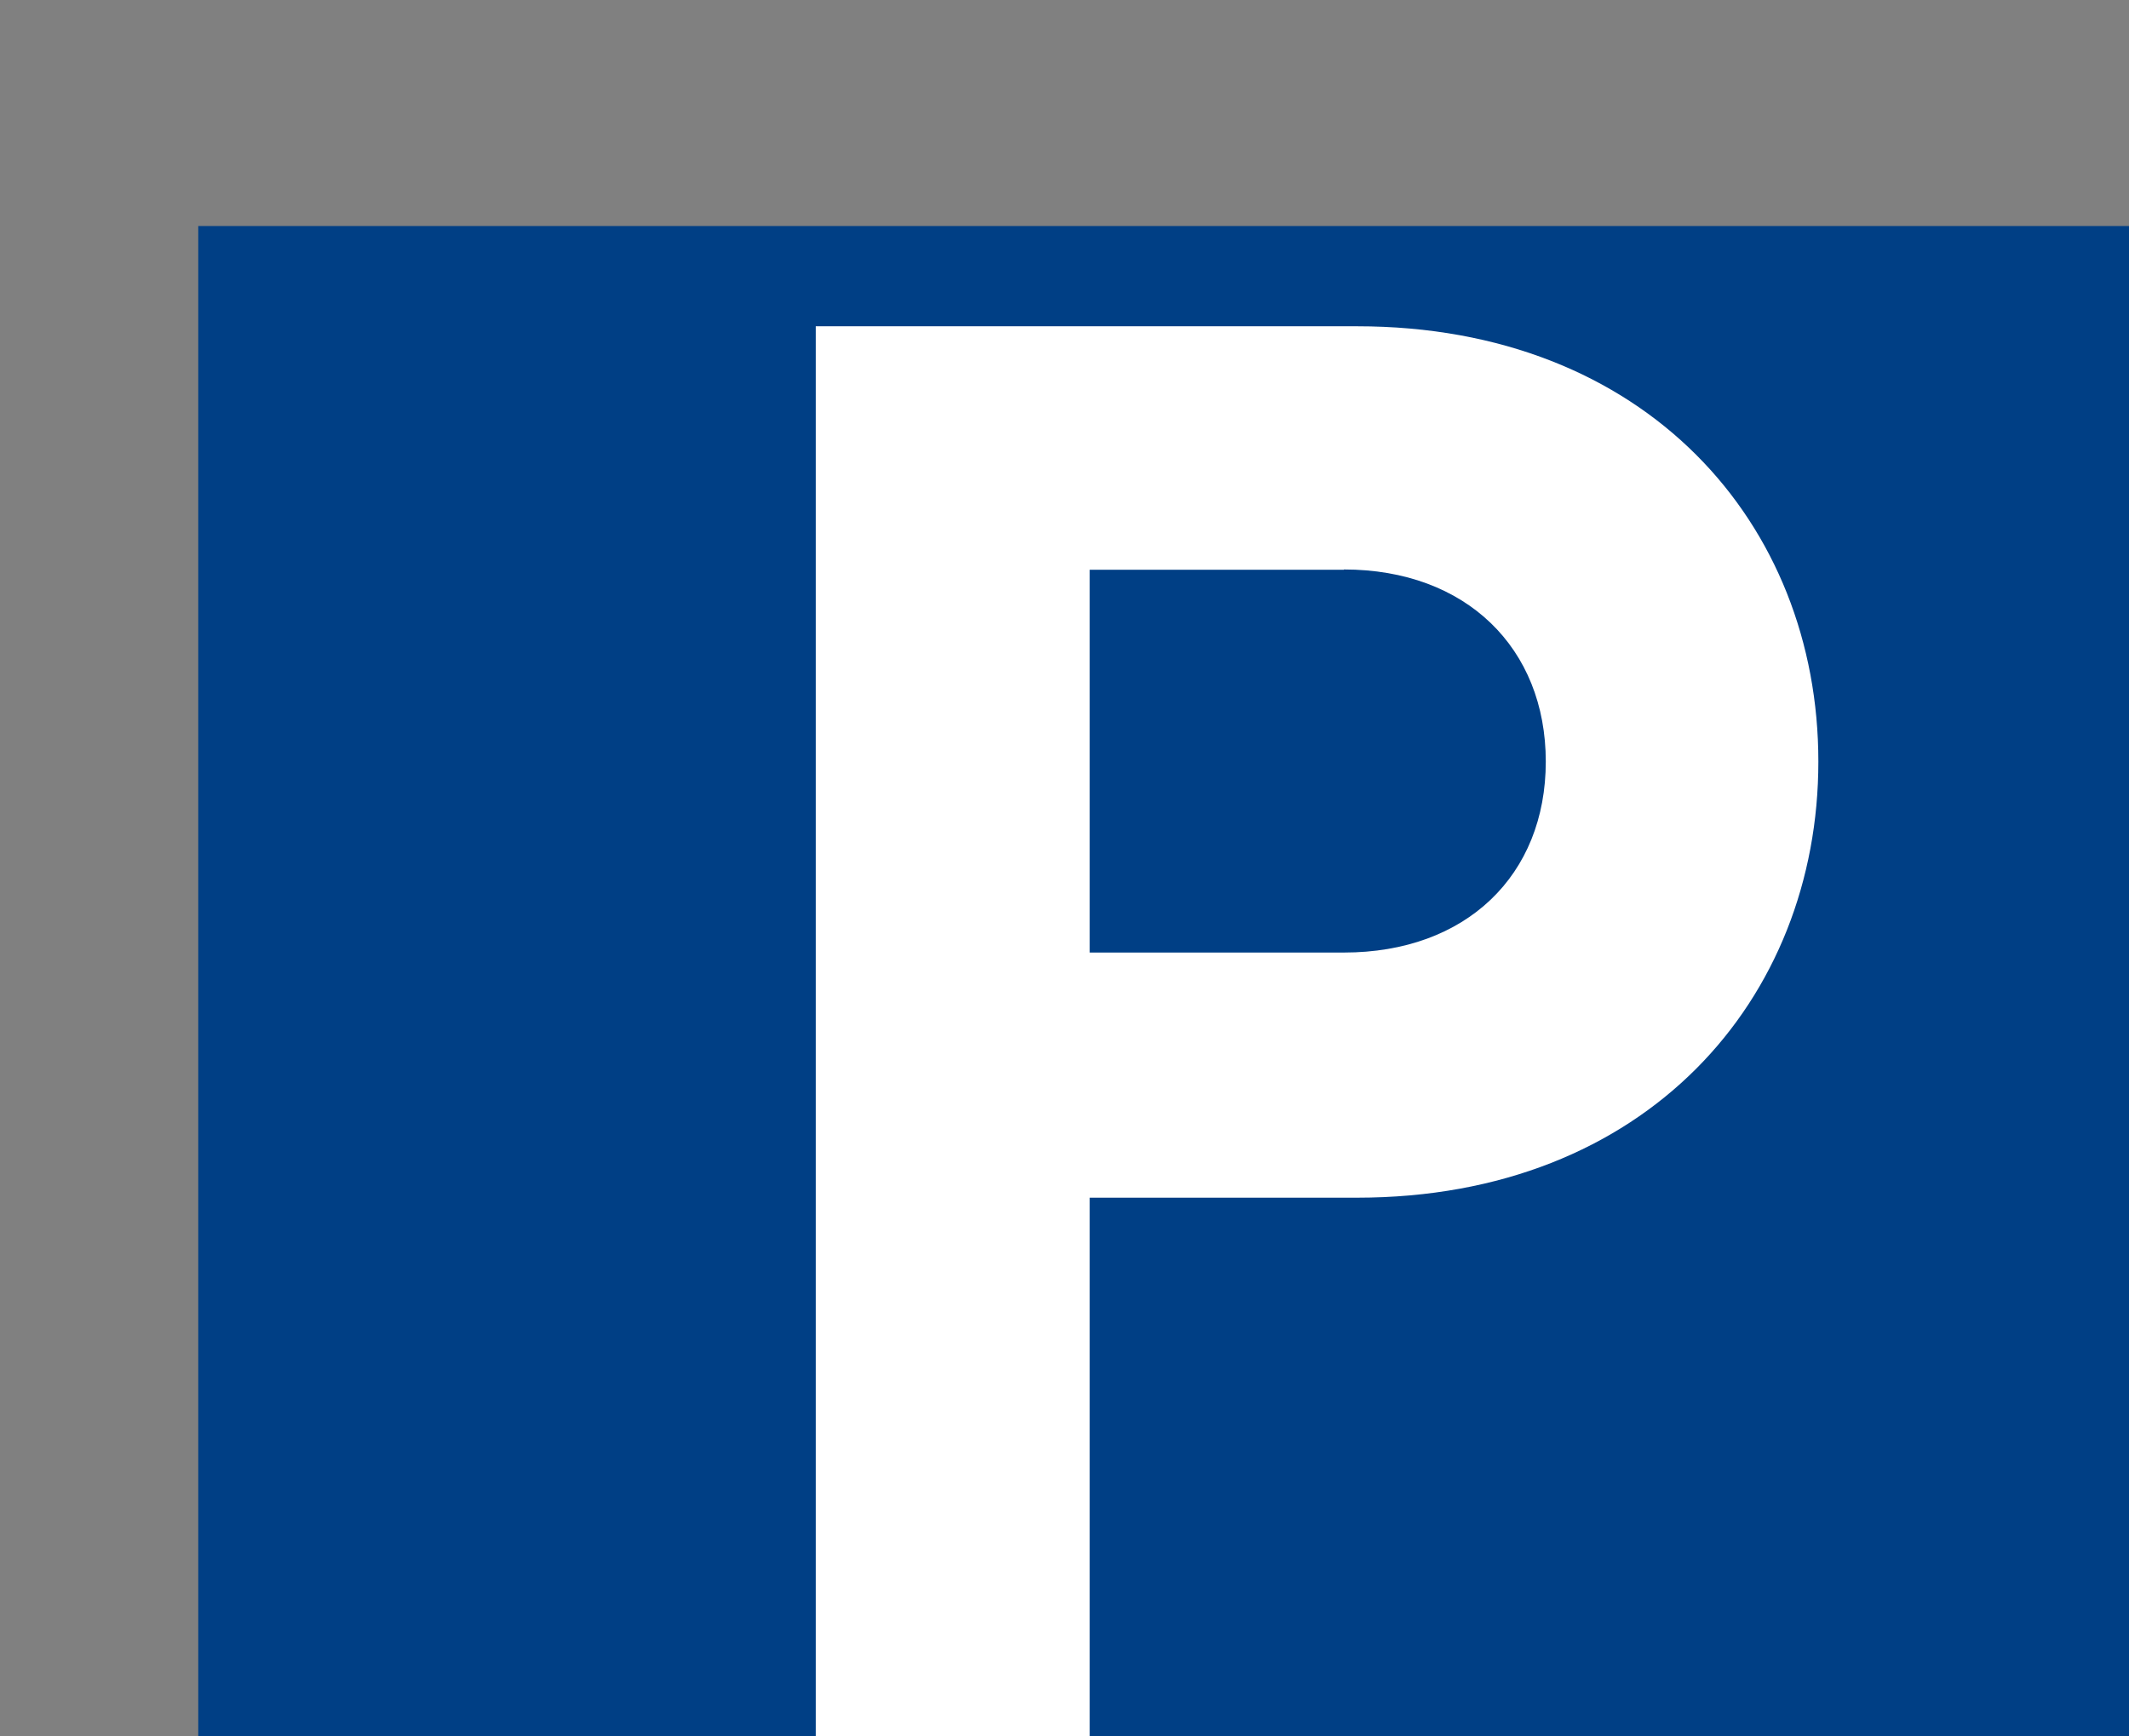
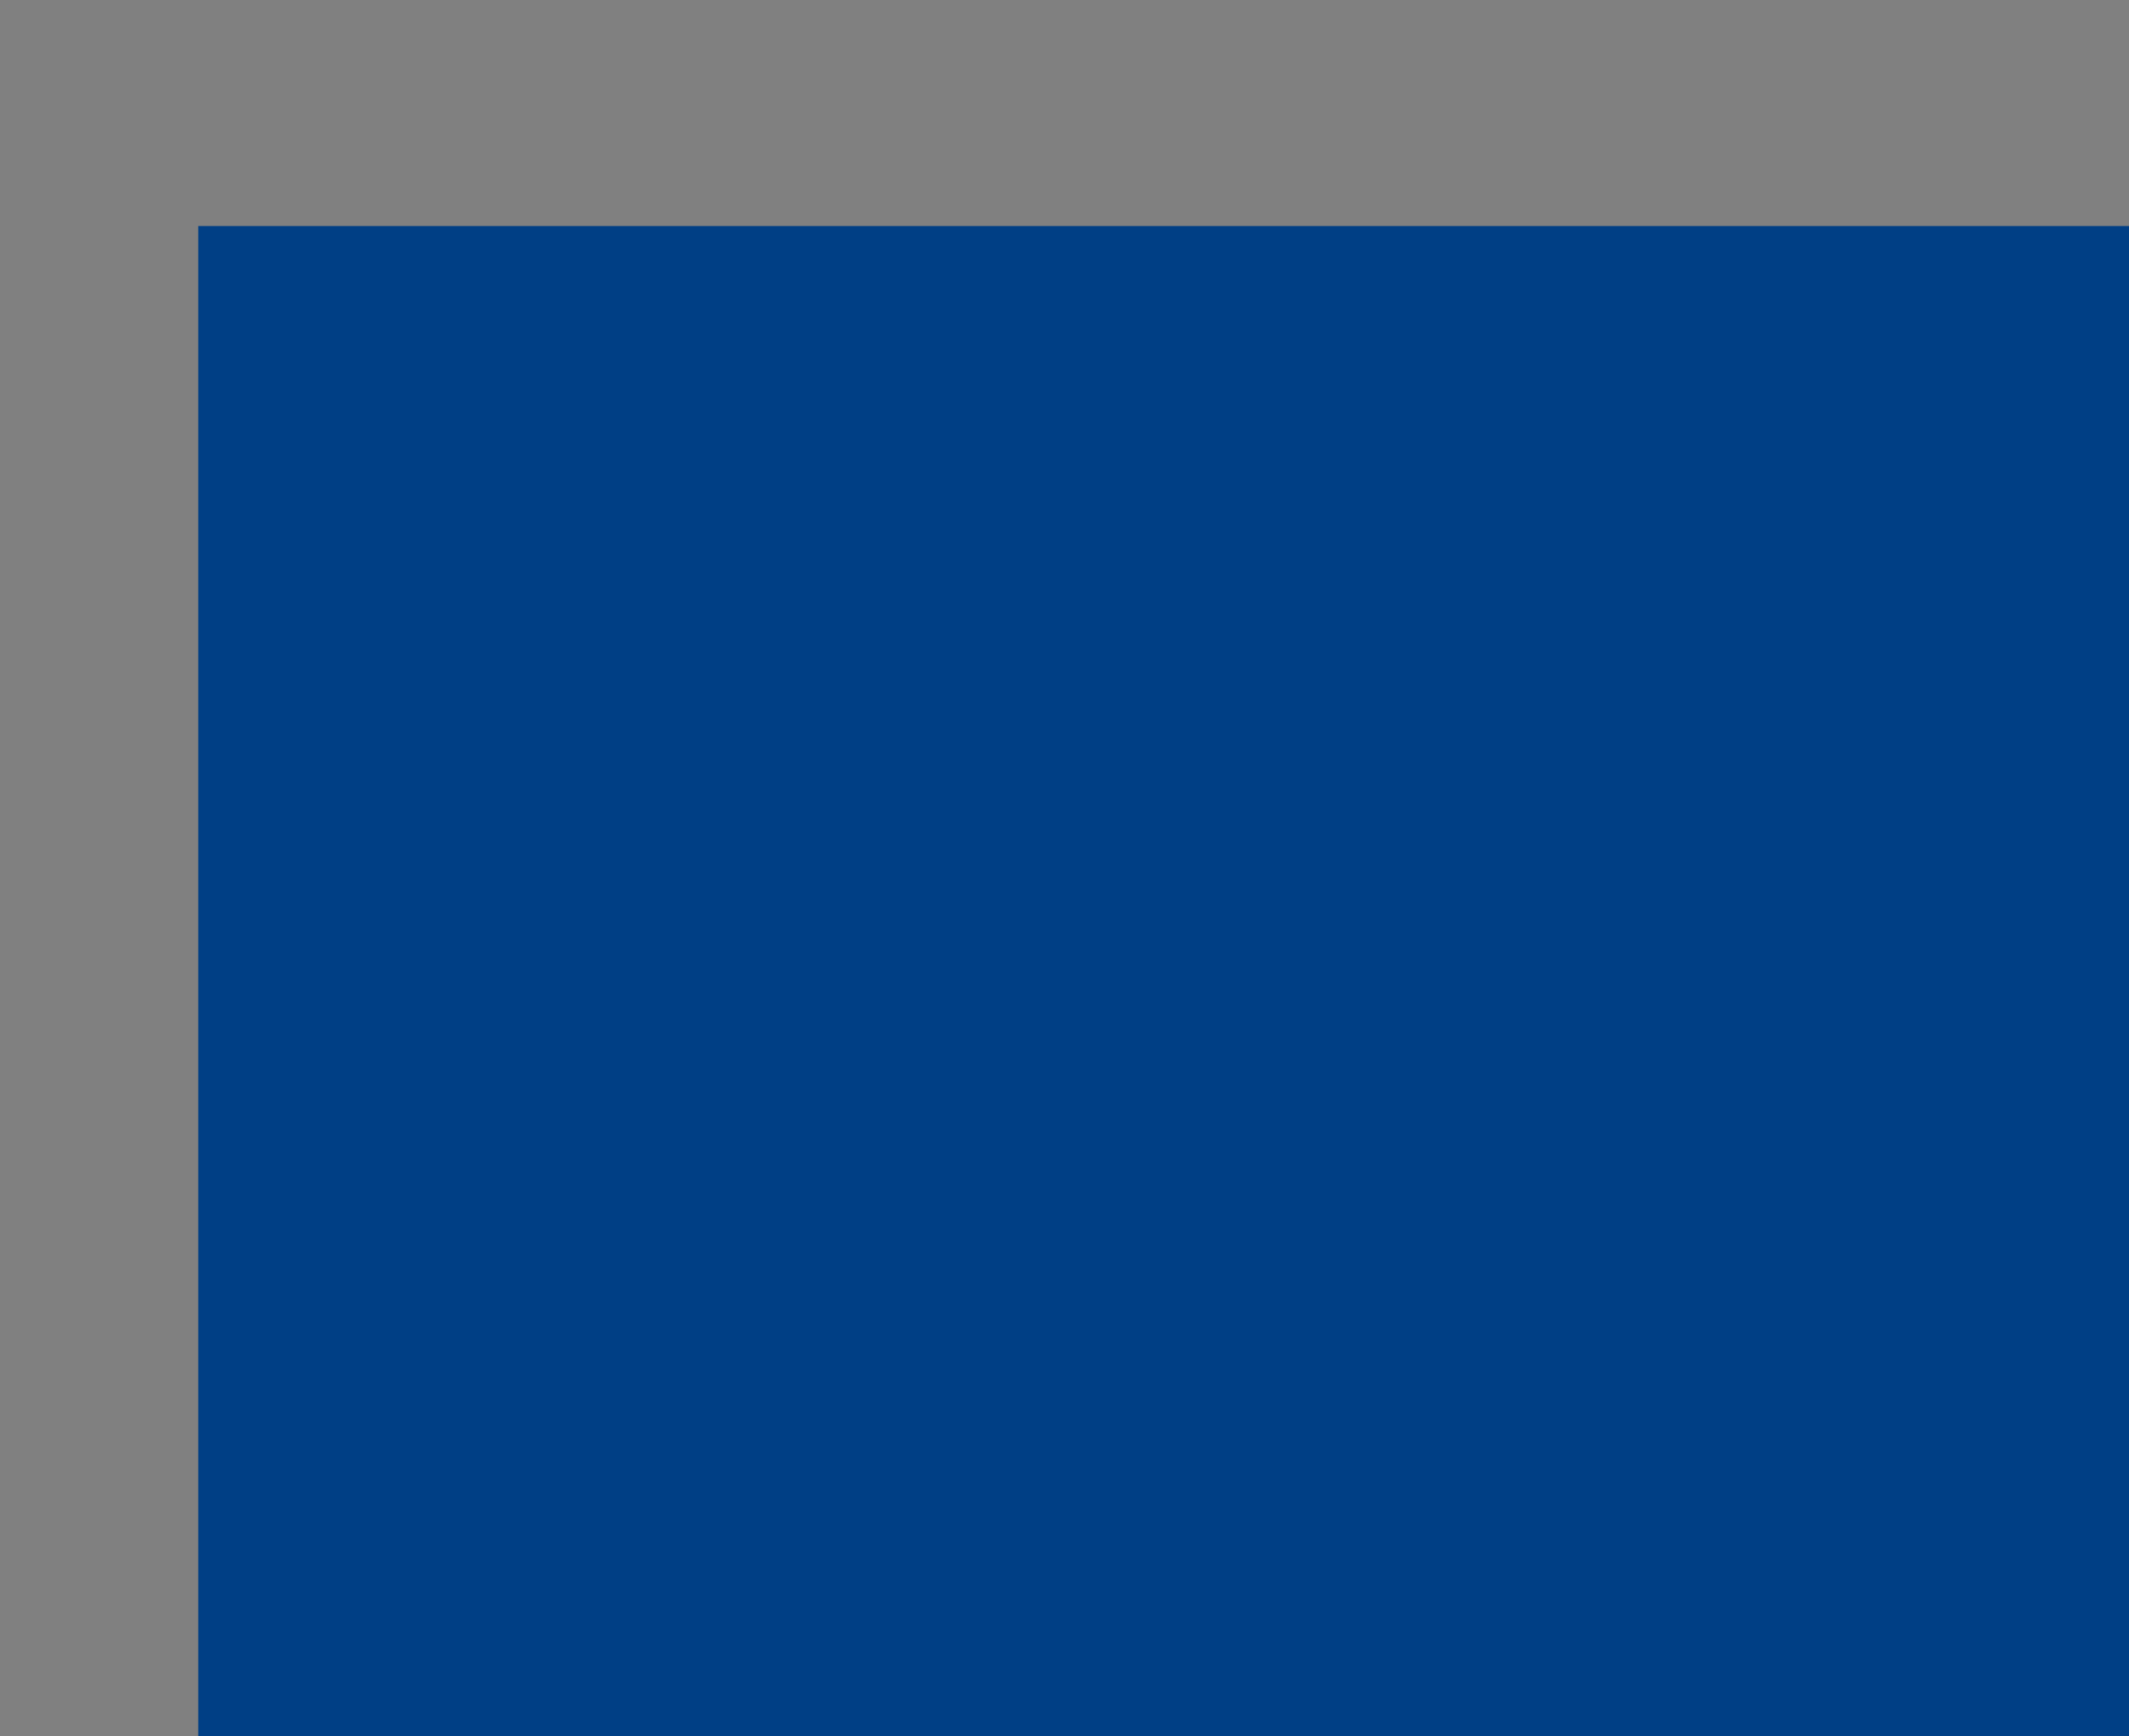
<svg xmlns="http://www.w3.org/2000/svg" xmlns:ns1="http://www.inkscape.org/namespaces/inkscape" xmlns:ns2="http://sodipodi.sourceforge.net/DTD/sodipodi-0.dtd" width="2.691mm" height="2.195mm" viewBox="0 0 2.691 2.195" version="1.1" id="svg194471" ns1:version="0.92.3 (2405546, 2018-03-11)" ns2:docname="Logo Parking TaM Montpellier.svg">
  <rect x="0" y="0" width="2.691" height="2.195" fill="#808080" stroke="none" />
  <defs id="defs194465">
    <clipPath id="clip1493">
-       <path ns1:connector-curvature="0" d="m 1129,1286.039 h 5 V 1292 h -5 z m 0,0" id="path53192" />
-     </clipPath>
+       </clipPath>
    <clipPath id="clip1492">
      <path ns1:connector-curvature="0" d="m 1127.285,1286.039 h 7.629 v 6.223 h -7.629 z m 0,0" id="path53189" />
    </clipPath>
    <clipPath id="clip1469">
-       <path ns1:connector-curvature="0" d="M 1245.078,1008 H 1250 v 6 h -4.922 z m 0,0" id="path53120" />
-     </clipPath>
+       </clipPath>
    <clipPath id="clip1468">
      <path ns1:connector-curvature="0" d="m 1245.078,1007.922 h 15.477 v 6.191 h -15.477 z m 0,0" id="path53117" />
    </clipPath>
    <clipPath id="clip1503">
      <path ns1:connector-curvature="0" d="m 1205.156,1036.914 h 8.25 v 8.25 h -8.25 z m 0,0" id="path53222" />
    </clipPath>
  </defs>
  <ns2:namedview id="base" pagecolor="#ffffff" bordercolor="#666666" borderopacity="1.0" ns1:pageopacity="0.0" ns1:pageshadow="2" ns1:zoom="5.12" ns1:cx="59.030526" ns1:cy="16.885203" ns1:document-units="mm" ns1:current-layer="layer1" showgrid="false" fit-margin-top="0" fit-margin-left="0" fit-margin-right="0" fit-margin-bottom="0" ns1:window-width="1920" ns1:window-height="1057" ns1:window-x="-8" ns1:window-y="-8" ns1:window-maximized="1" />
  <g ns1:label="Calque 1" ns1:groupmode="layer" id="layer1" transform="translate(-36.969,-151.435)">
    <g transform="matrix(0.353,0,0,0.353,-360.712,-302.251)" style="clip-rule:nonzero" id="g112604" clip-path="url(#clip1492)">
      <path ns1:connector-curvature="0" id="path112602" d="m 1127.285,1286.039 h 7.629 v 6.223 h -7.629 z m 0,0" style="fill:#003f85;fill-opacity:1;fill-rule:nonzero;stroke:none" />
    </g>
    <g transform="matrix(0.353,0,0,0.353,-360.712,-302.251)" style="clip-rule:nonzero" id="g112608" clip-path="url(#clip1493)">
      <path ns1:connector-curvature="0" id="path112606" d="m 1131.387,1287.27 h -0.91 v 1.371 h 0.91 c 0.438,0 0.723,-0.277 0.723,-0.684 0,-0.406 -0.285,-0.688 -0.723,-0.688 m 0.047,2.25 h -0.957 v 2.387 h -0.981 v -5.508 h 1.938 c 1.035,0 1.652,0.707 1.652,1.559 0,0.852 -0.617,1.562 -1.652,1.562" style="fill:#ffffff;fill-opacity:1;fill-rule:nonzero;stroke:none" />
    </g>
  </g>
</svg>